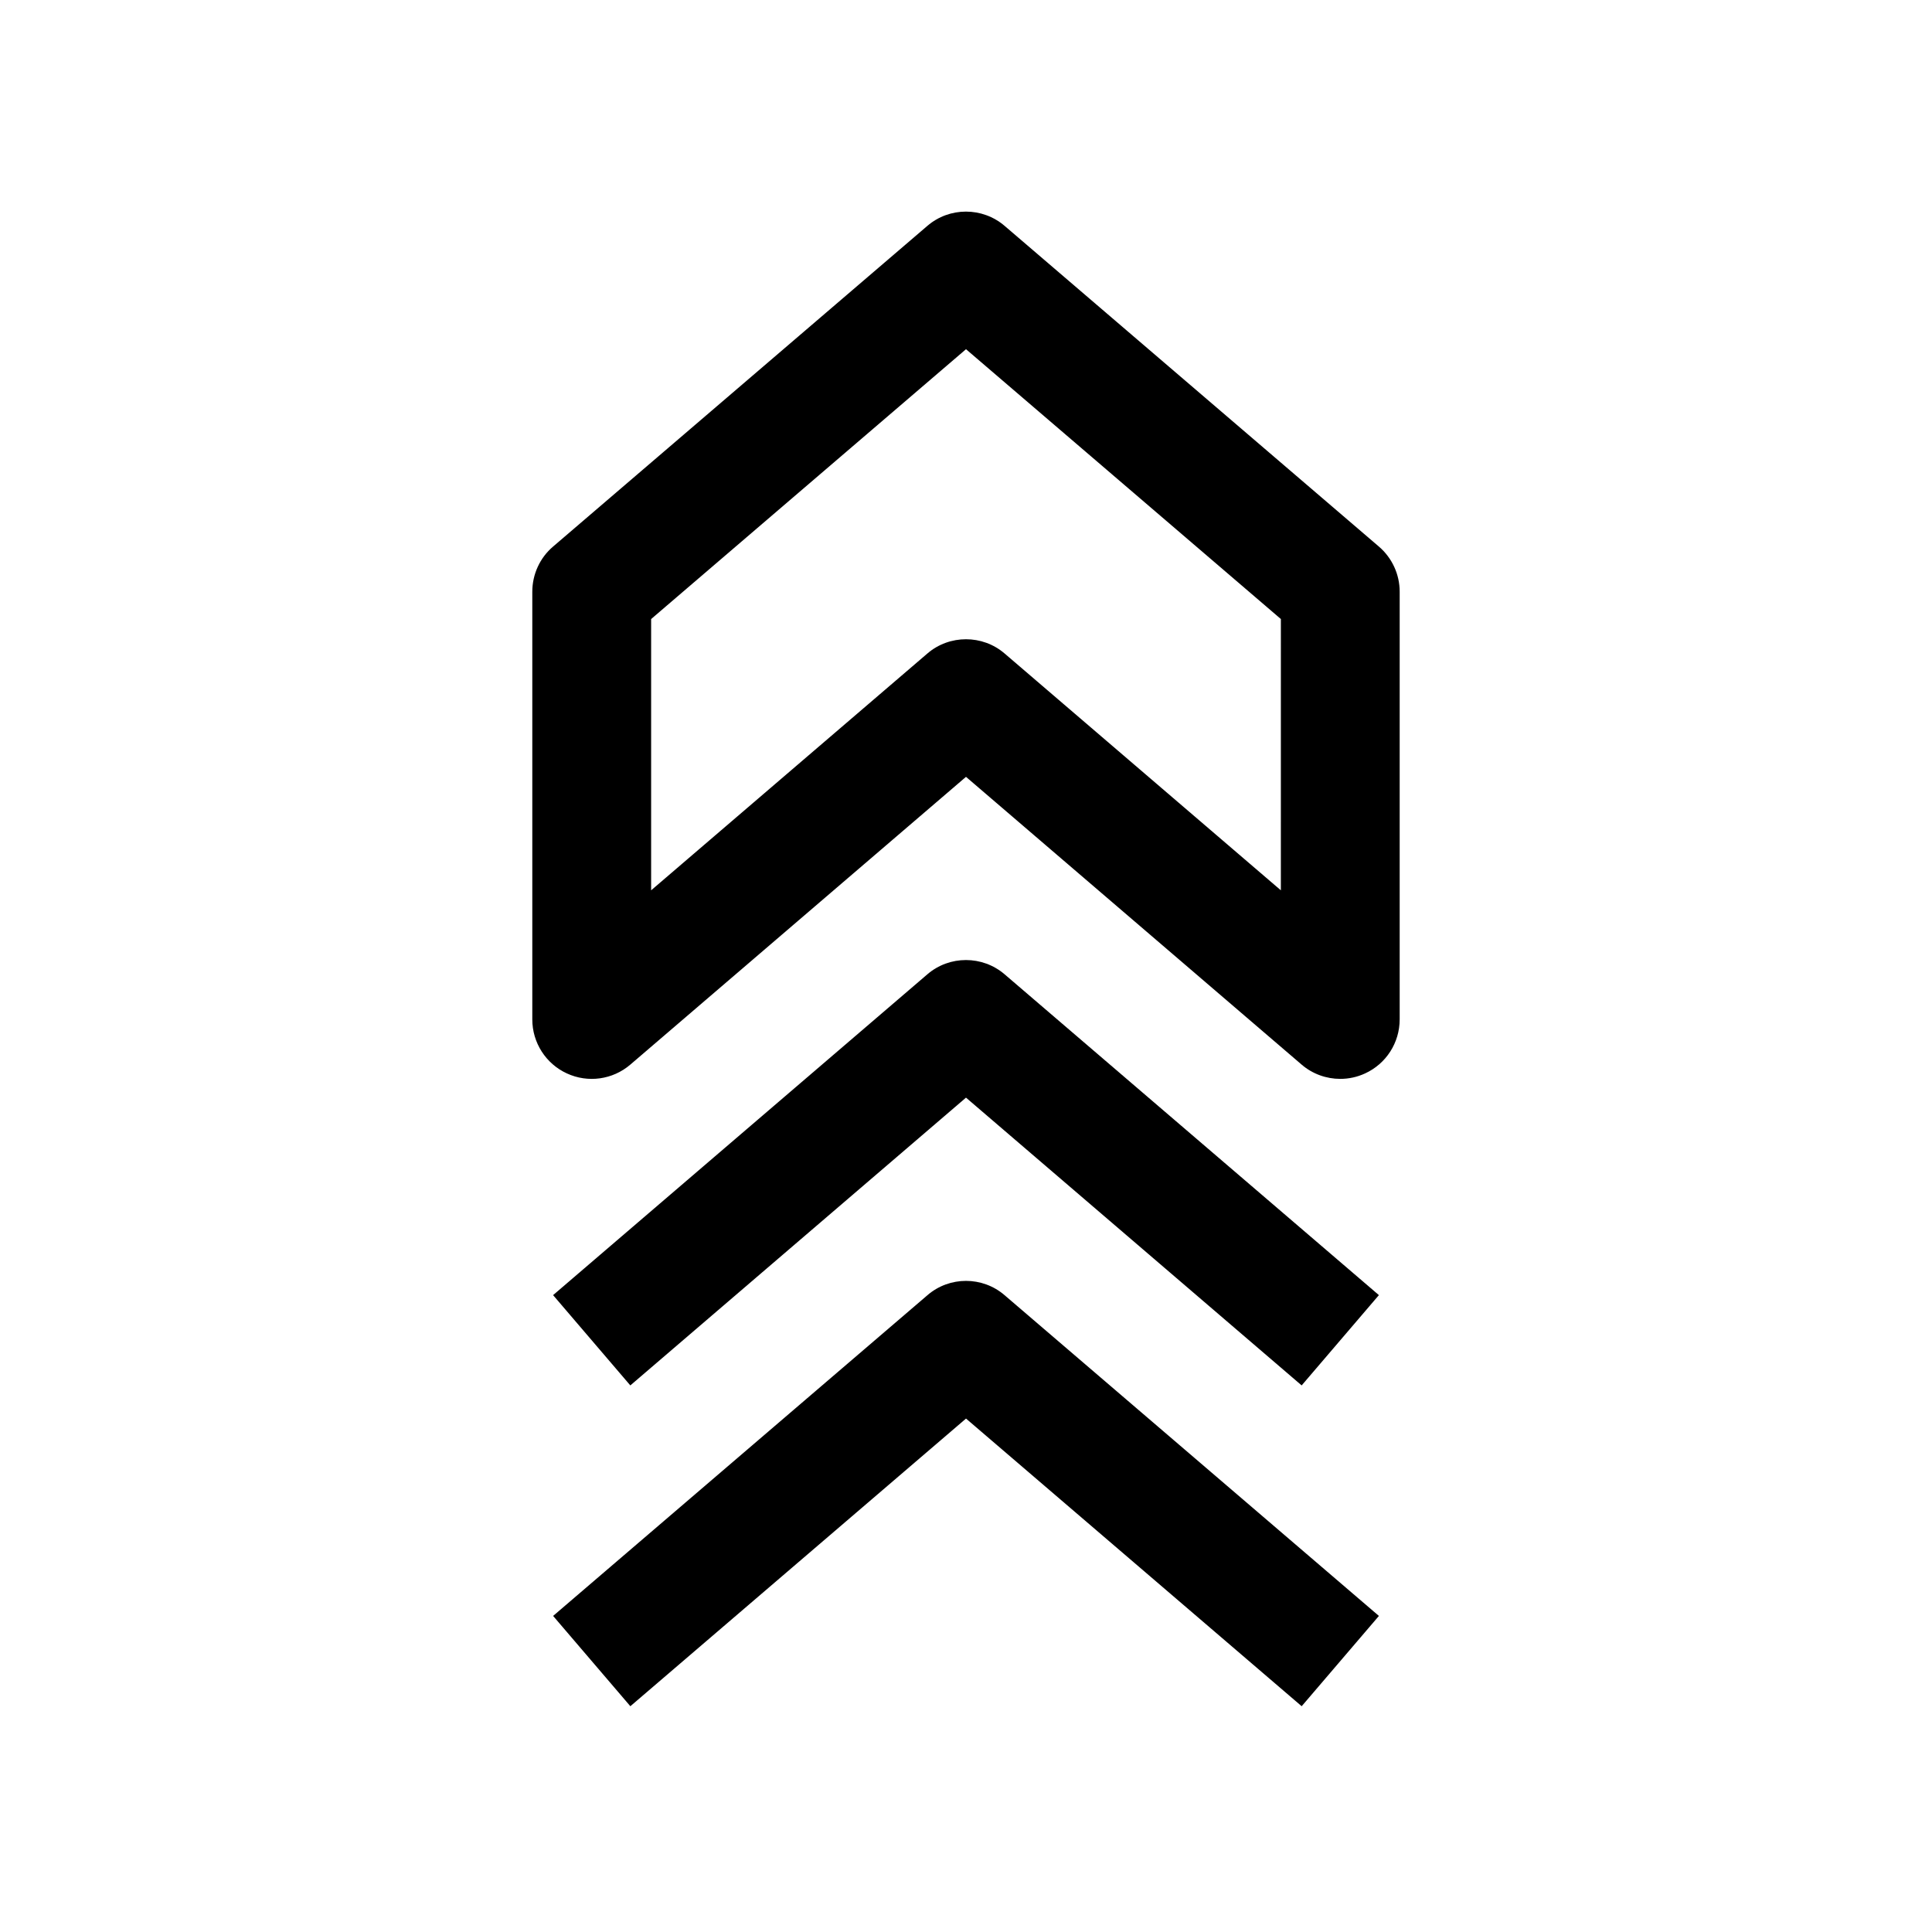
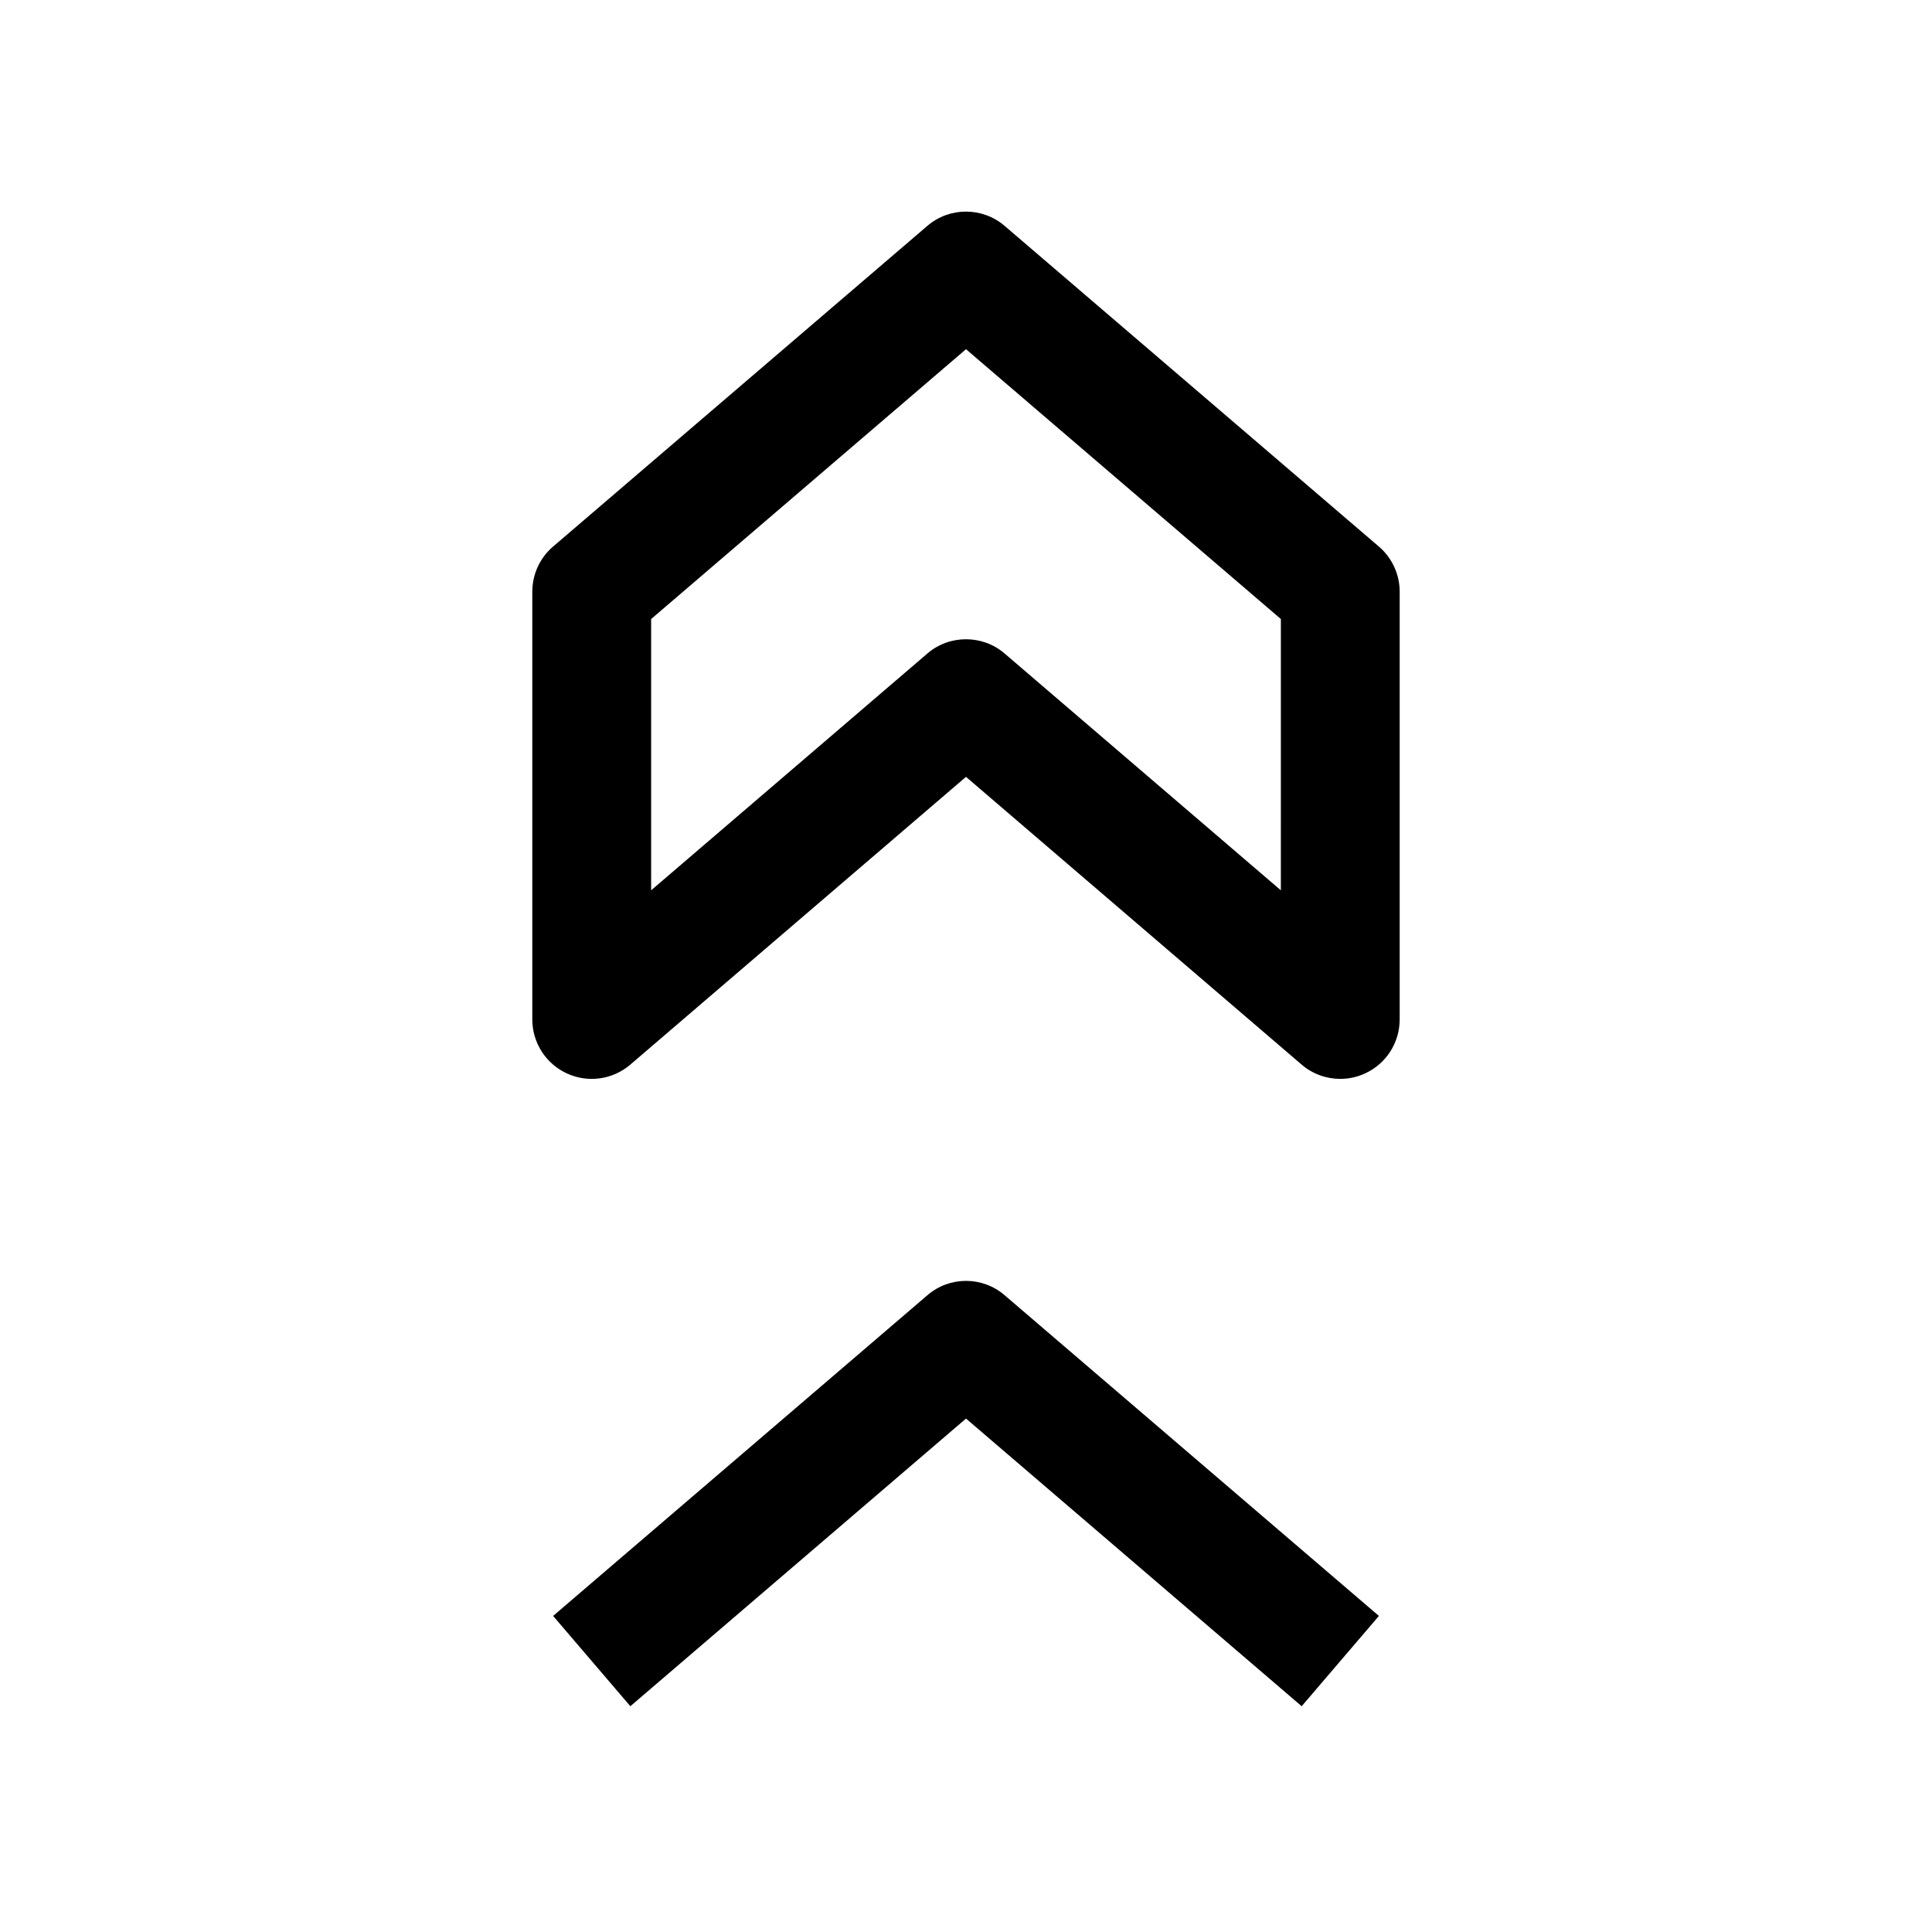
<svg xmlns="http://www.w3.org/2000/svg" fill="#000000" width="800px" height="800px" version="1.1" viewBox="144 144 512 512">
  <g>
    <path d="m514.93 414.17v-113.36c0-4.598-2.016-8.973-5.512-11.965l-99.188-84.988c-5.887-5.039-14.609-5.039-20.469 0l-99.184 84.984c-3.496 2.961-5.512 7.371-5.512 11.969v113.36c0 6.141 3.59 11.746 9.164 14.297 5.574 2.582 12.152 1.668 16.812-2.332l88.957-76.262 88.953 76.266c2.898 2.488 6.551 3.777 10.234 3.777 2.234 0 4.473-0.473 6.582-1.449 5.57-2.551 9.16-8.125 9.16-14.297zm-31.488-34.227-73.211-62.758c-2.926-2.519-6.578-3.777-10.23-3.777s-7.309 1.258-10.234 3.777l-73.211 62.758v-71.887l83.445-71.512 83.445 71.508z" />
-     <path d="m410.23 402.2c-5.887-5.039-14.609-5.039-20.469 0l-99.188 85.02 20.469 23.93 88.957-76.266 88.953 76.266 20.469-23.93z" />
    <path d="m389.77 487.25-99.188 84.988 20.469 23.93 88.953-76.234 88.953 76.234 20.469-23.93-99.188-84.988c-5.859-5.07-14.613-5.07-20.469 0z" />
  </g>
</svg>